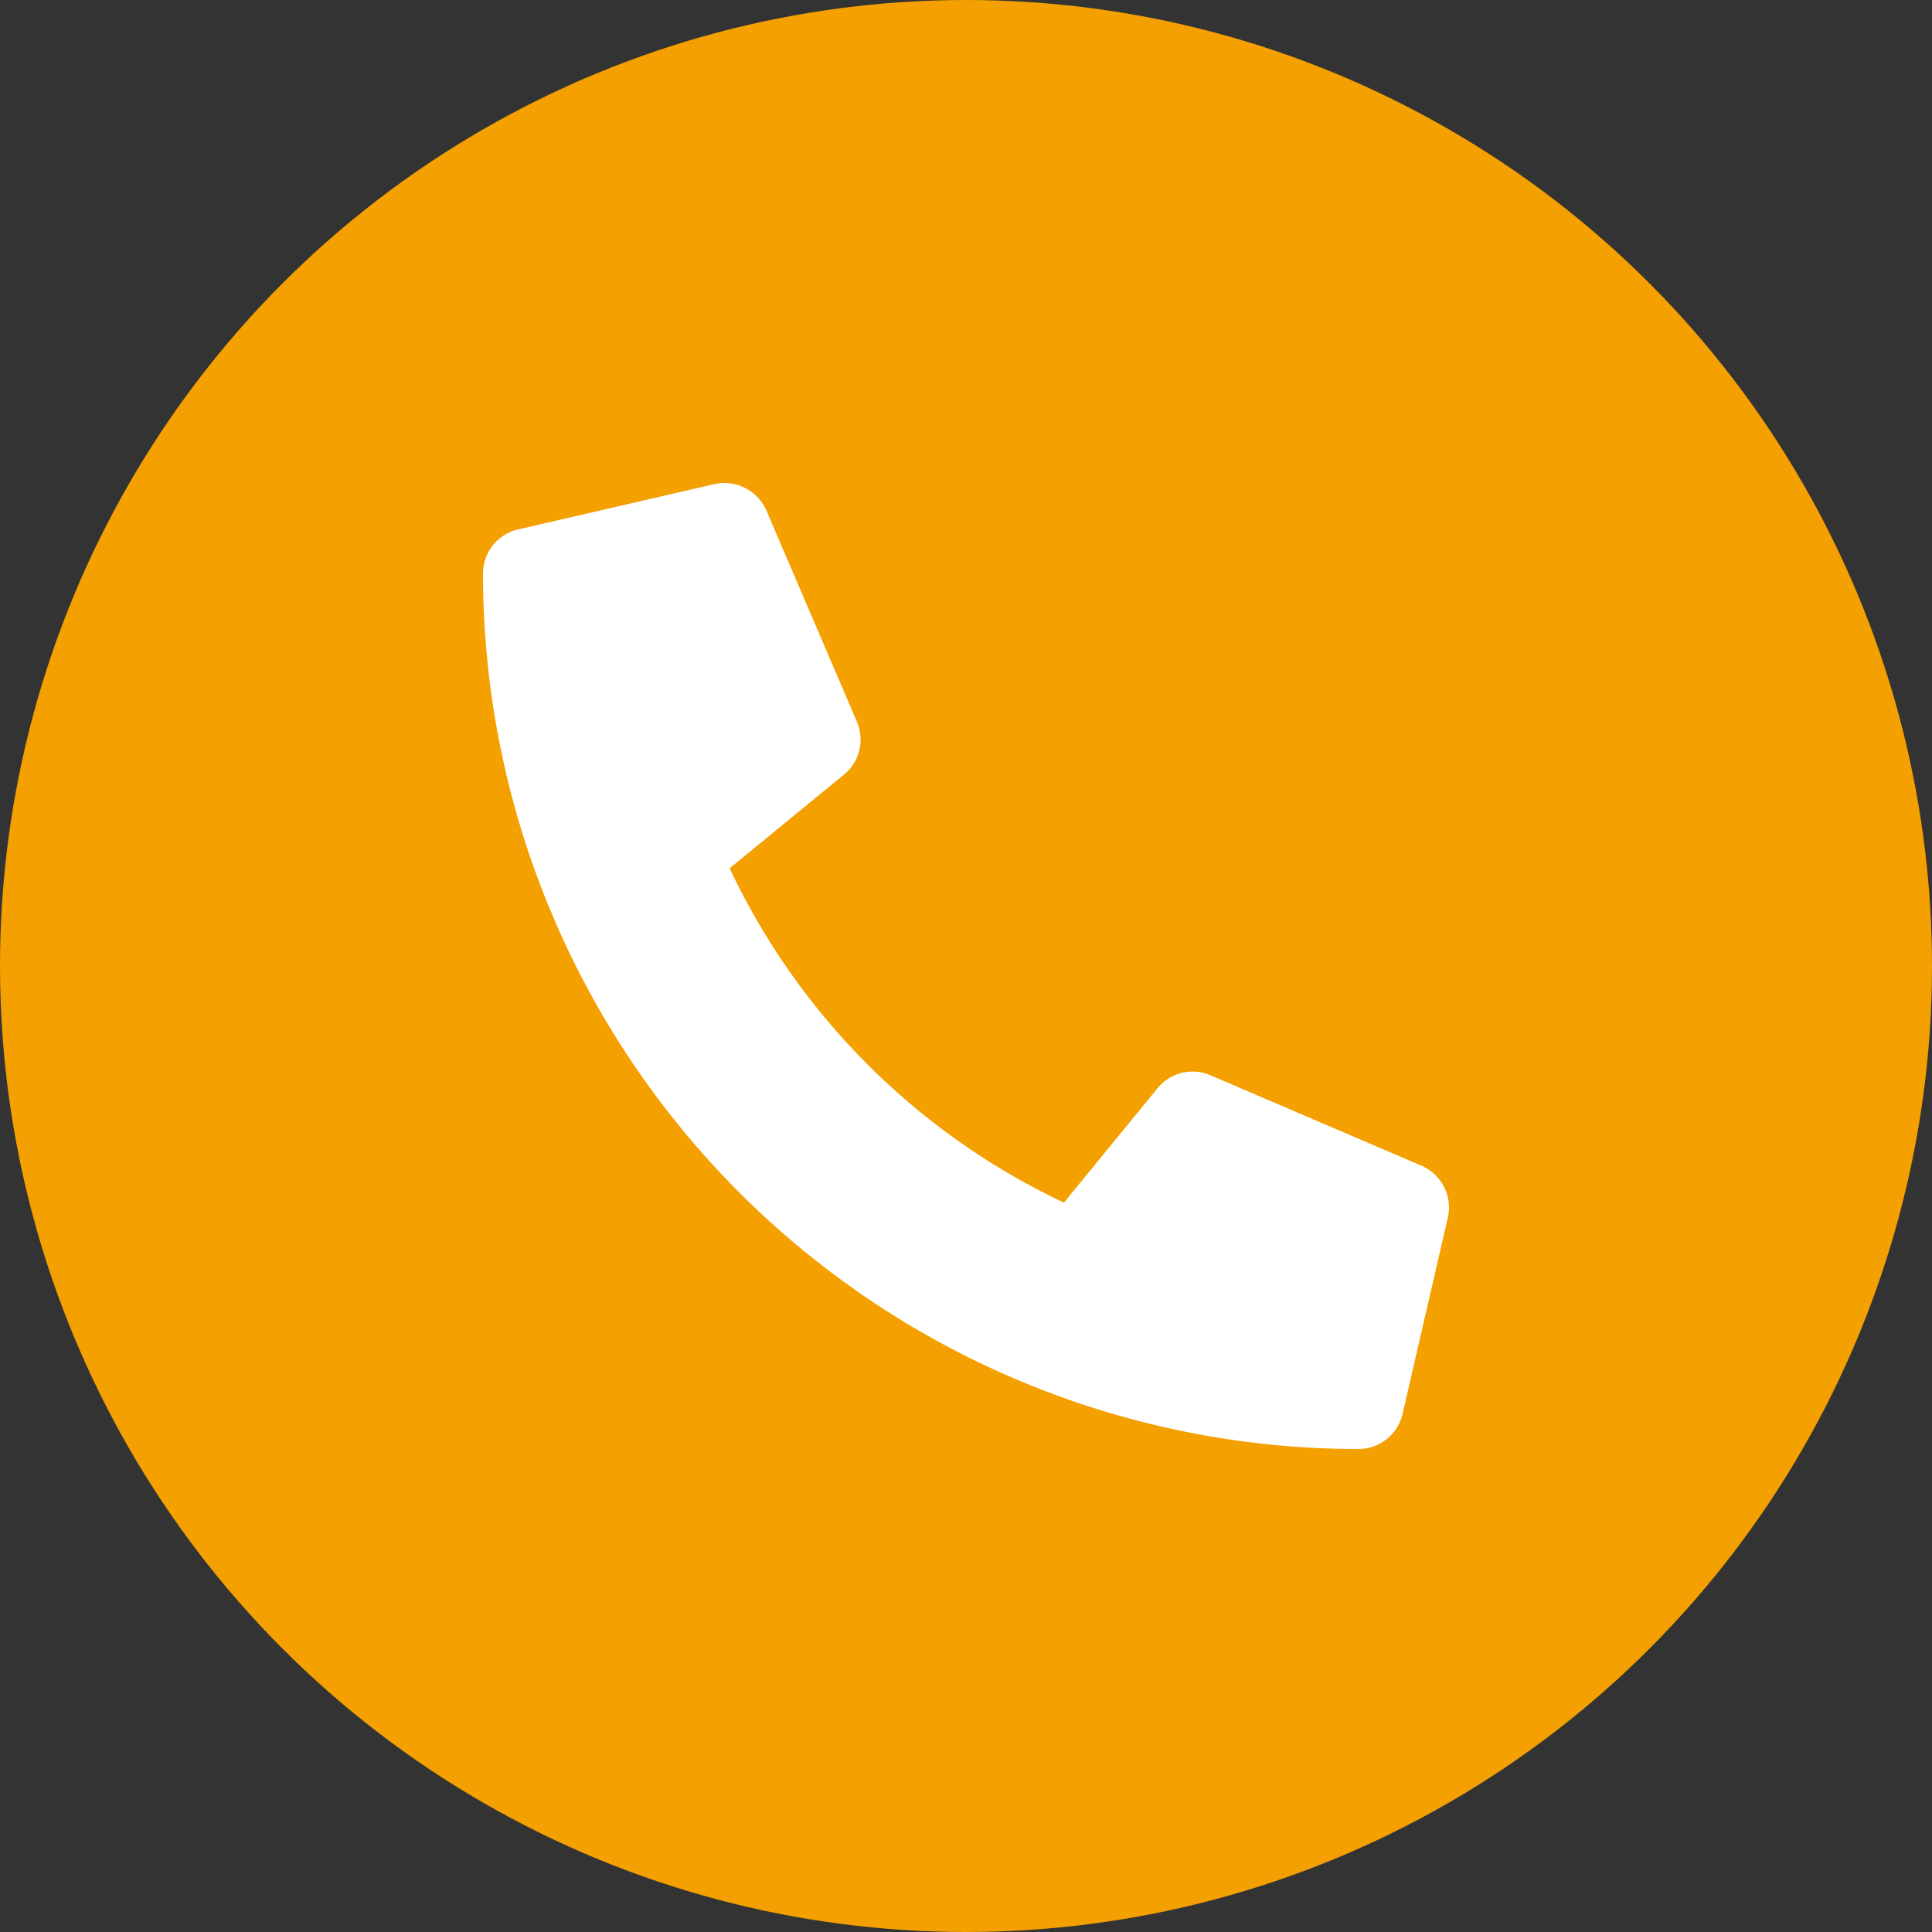
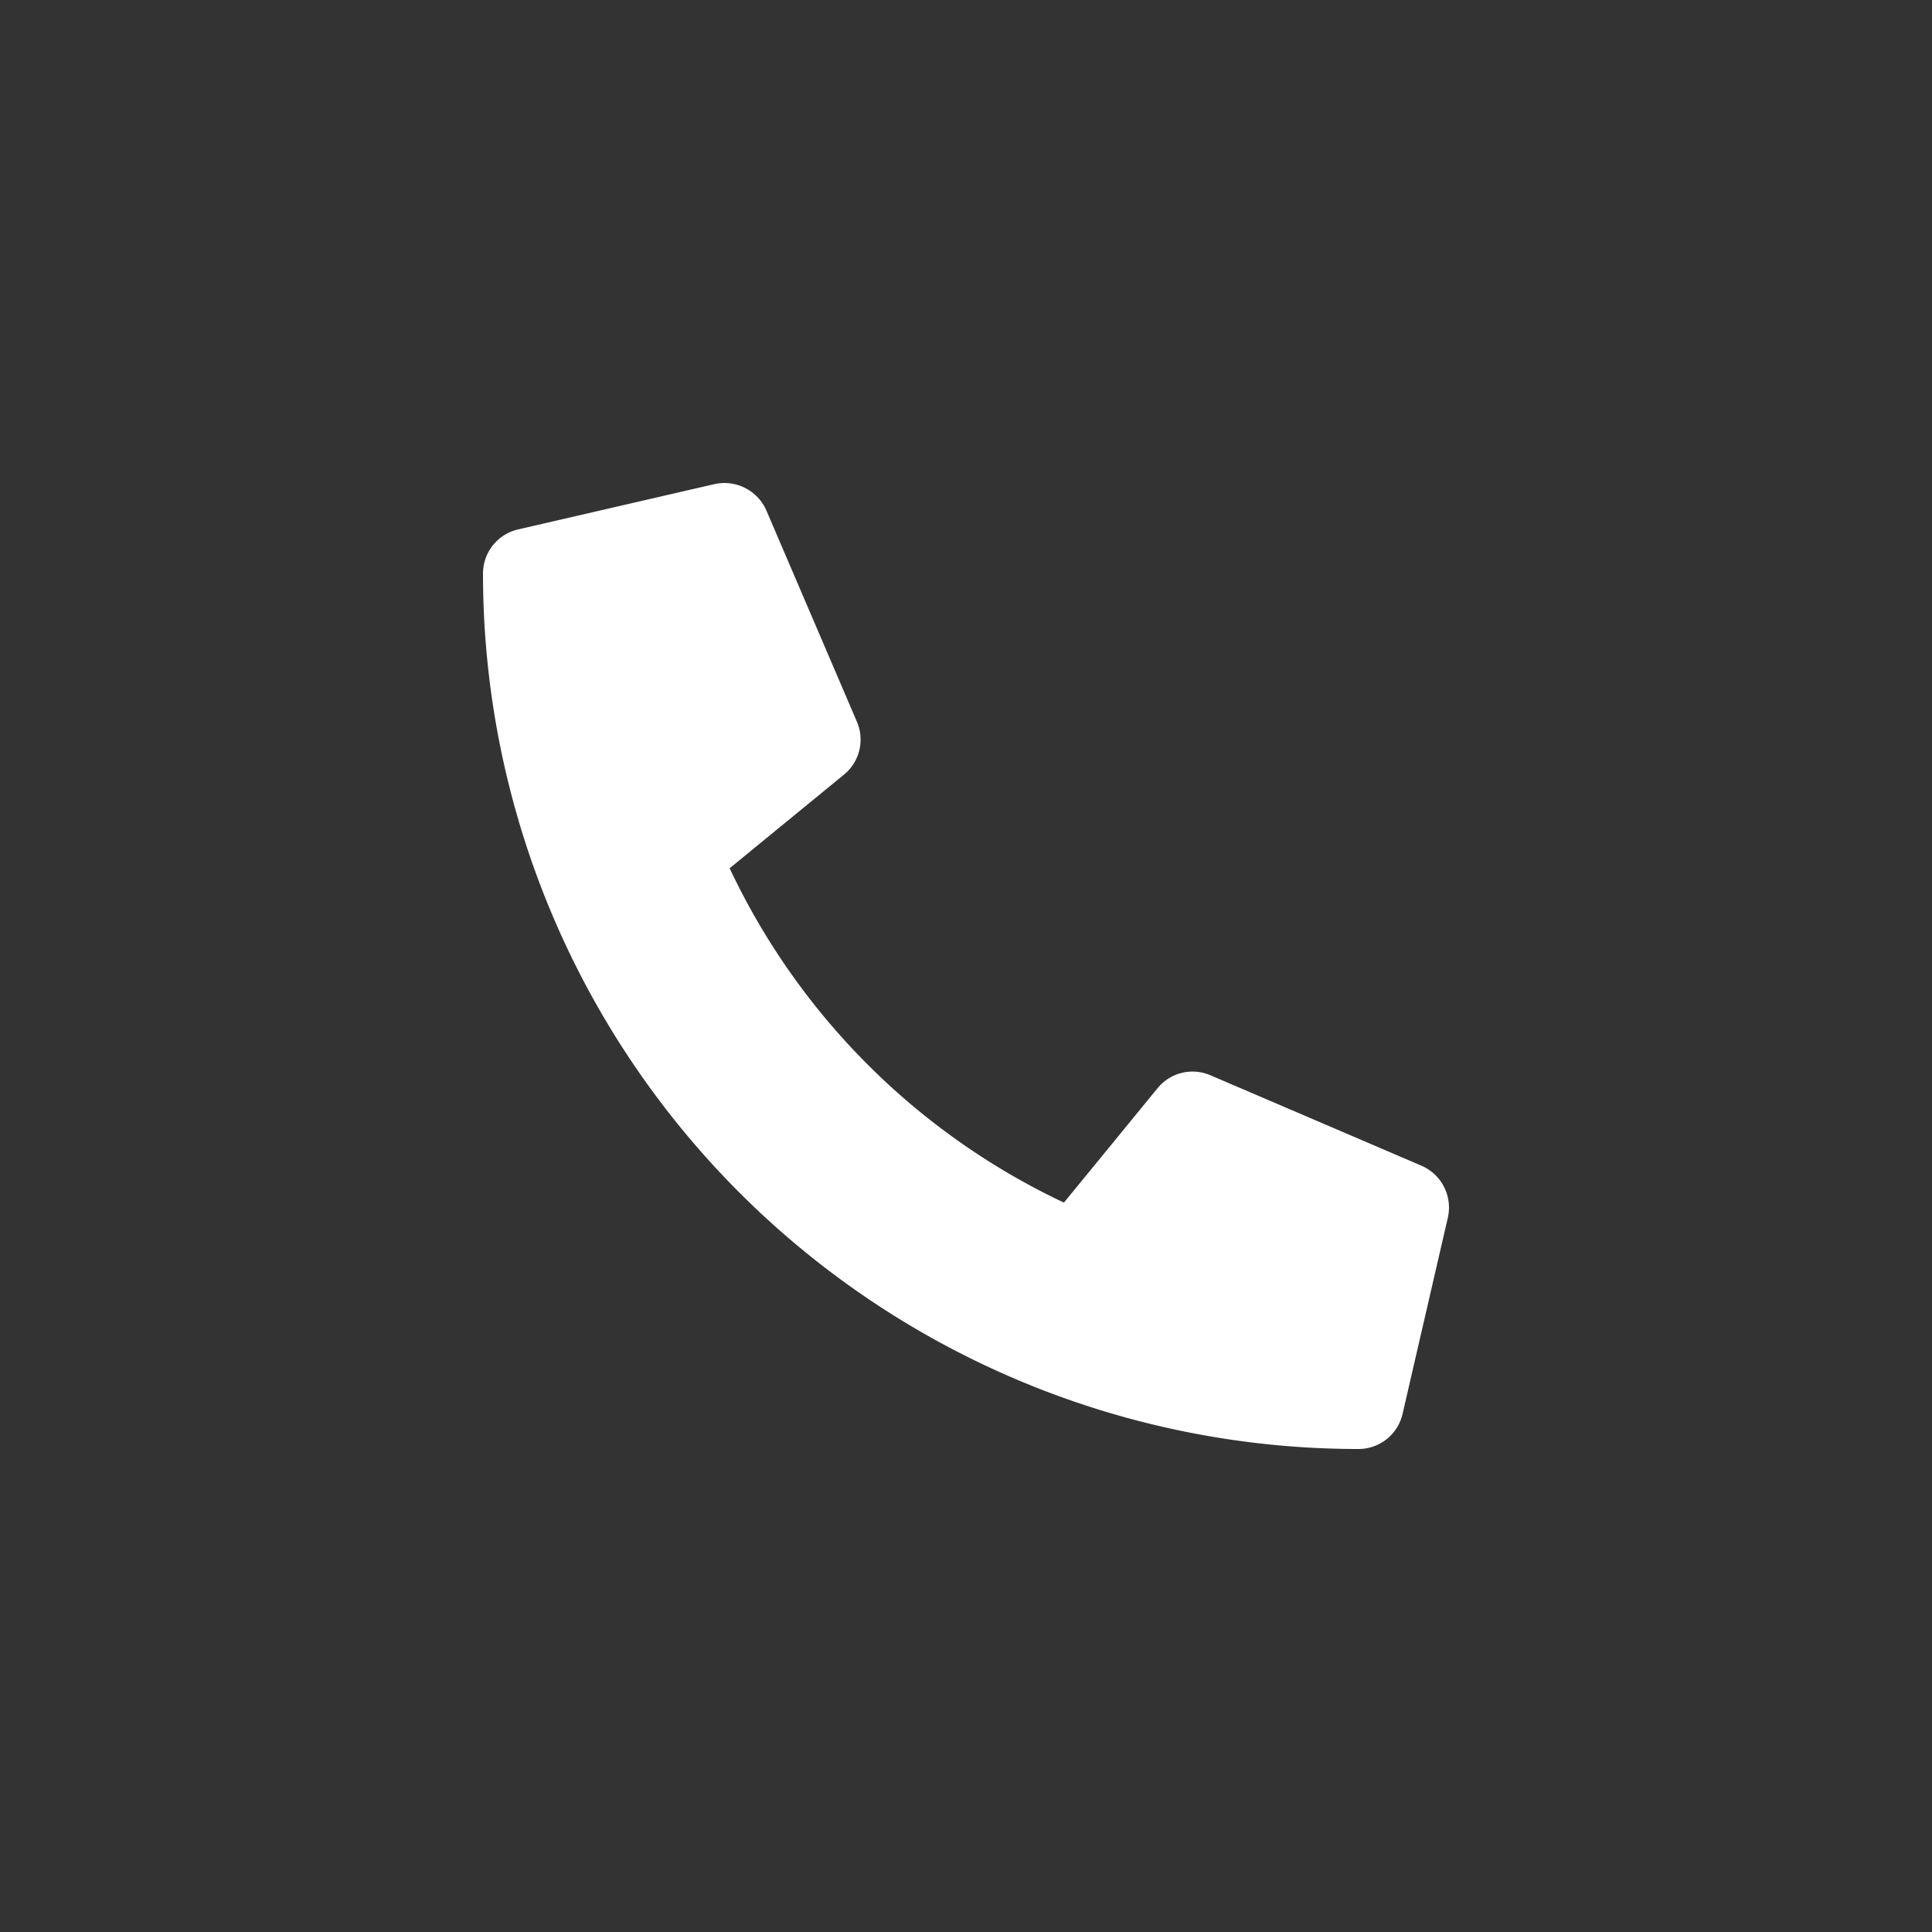
<svg xmlns="http://www.w3.org/2000/svg" width="32" height="32" viewBox="0 0 32 32">
  <rect x="0" y="0" width="32" height="32" fill="#333333" stroke="none" />
  <defs>
    <style>.a{fill:#f4a000;}.b{fill:#fff;}</style>
  </defs>
-   <circle class="a" cx="16" cy="16" r="16" />
  <path class="b" d="M15.418-16.731l-3.25-.75a.755.755,0,0,0-.859.434l-1.5,3.5a.748.748,0,0,0,.216.875l1.894,1.55A11.581,11.581,0,0,1,6.381-5.585L4.831-7.478a.749.749,0,0,0-.875-.216l-3.5,1.5a.759.759,0,0,0-.437.863l.75,3.25A.75.75,0,0,0,1.5-1.5,14.5,14.5,0,0,0,16-16,.749.749,0,0,0,15.418-16.731Z" transform="translate(6.5 8) rotate(90)" />
</svg>